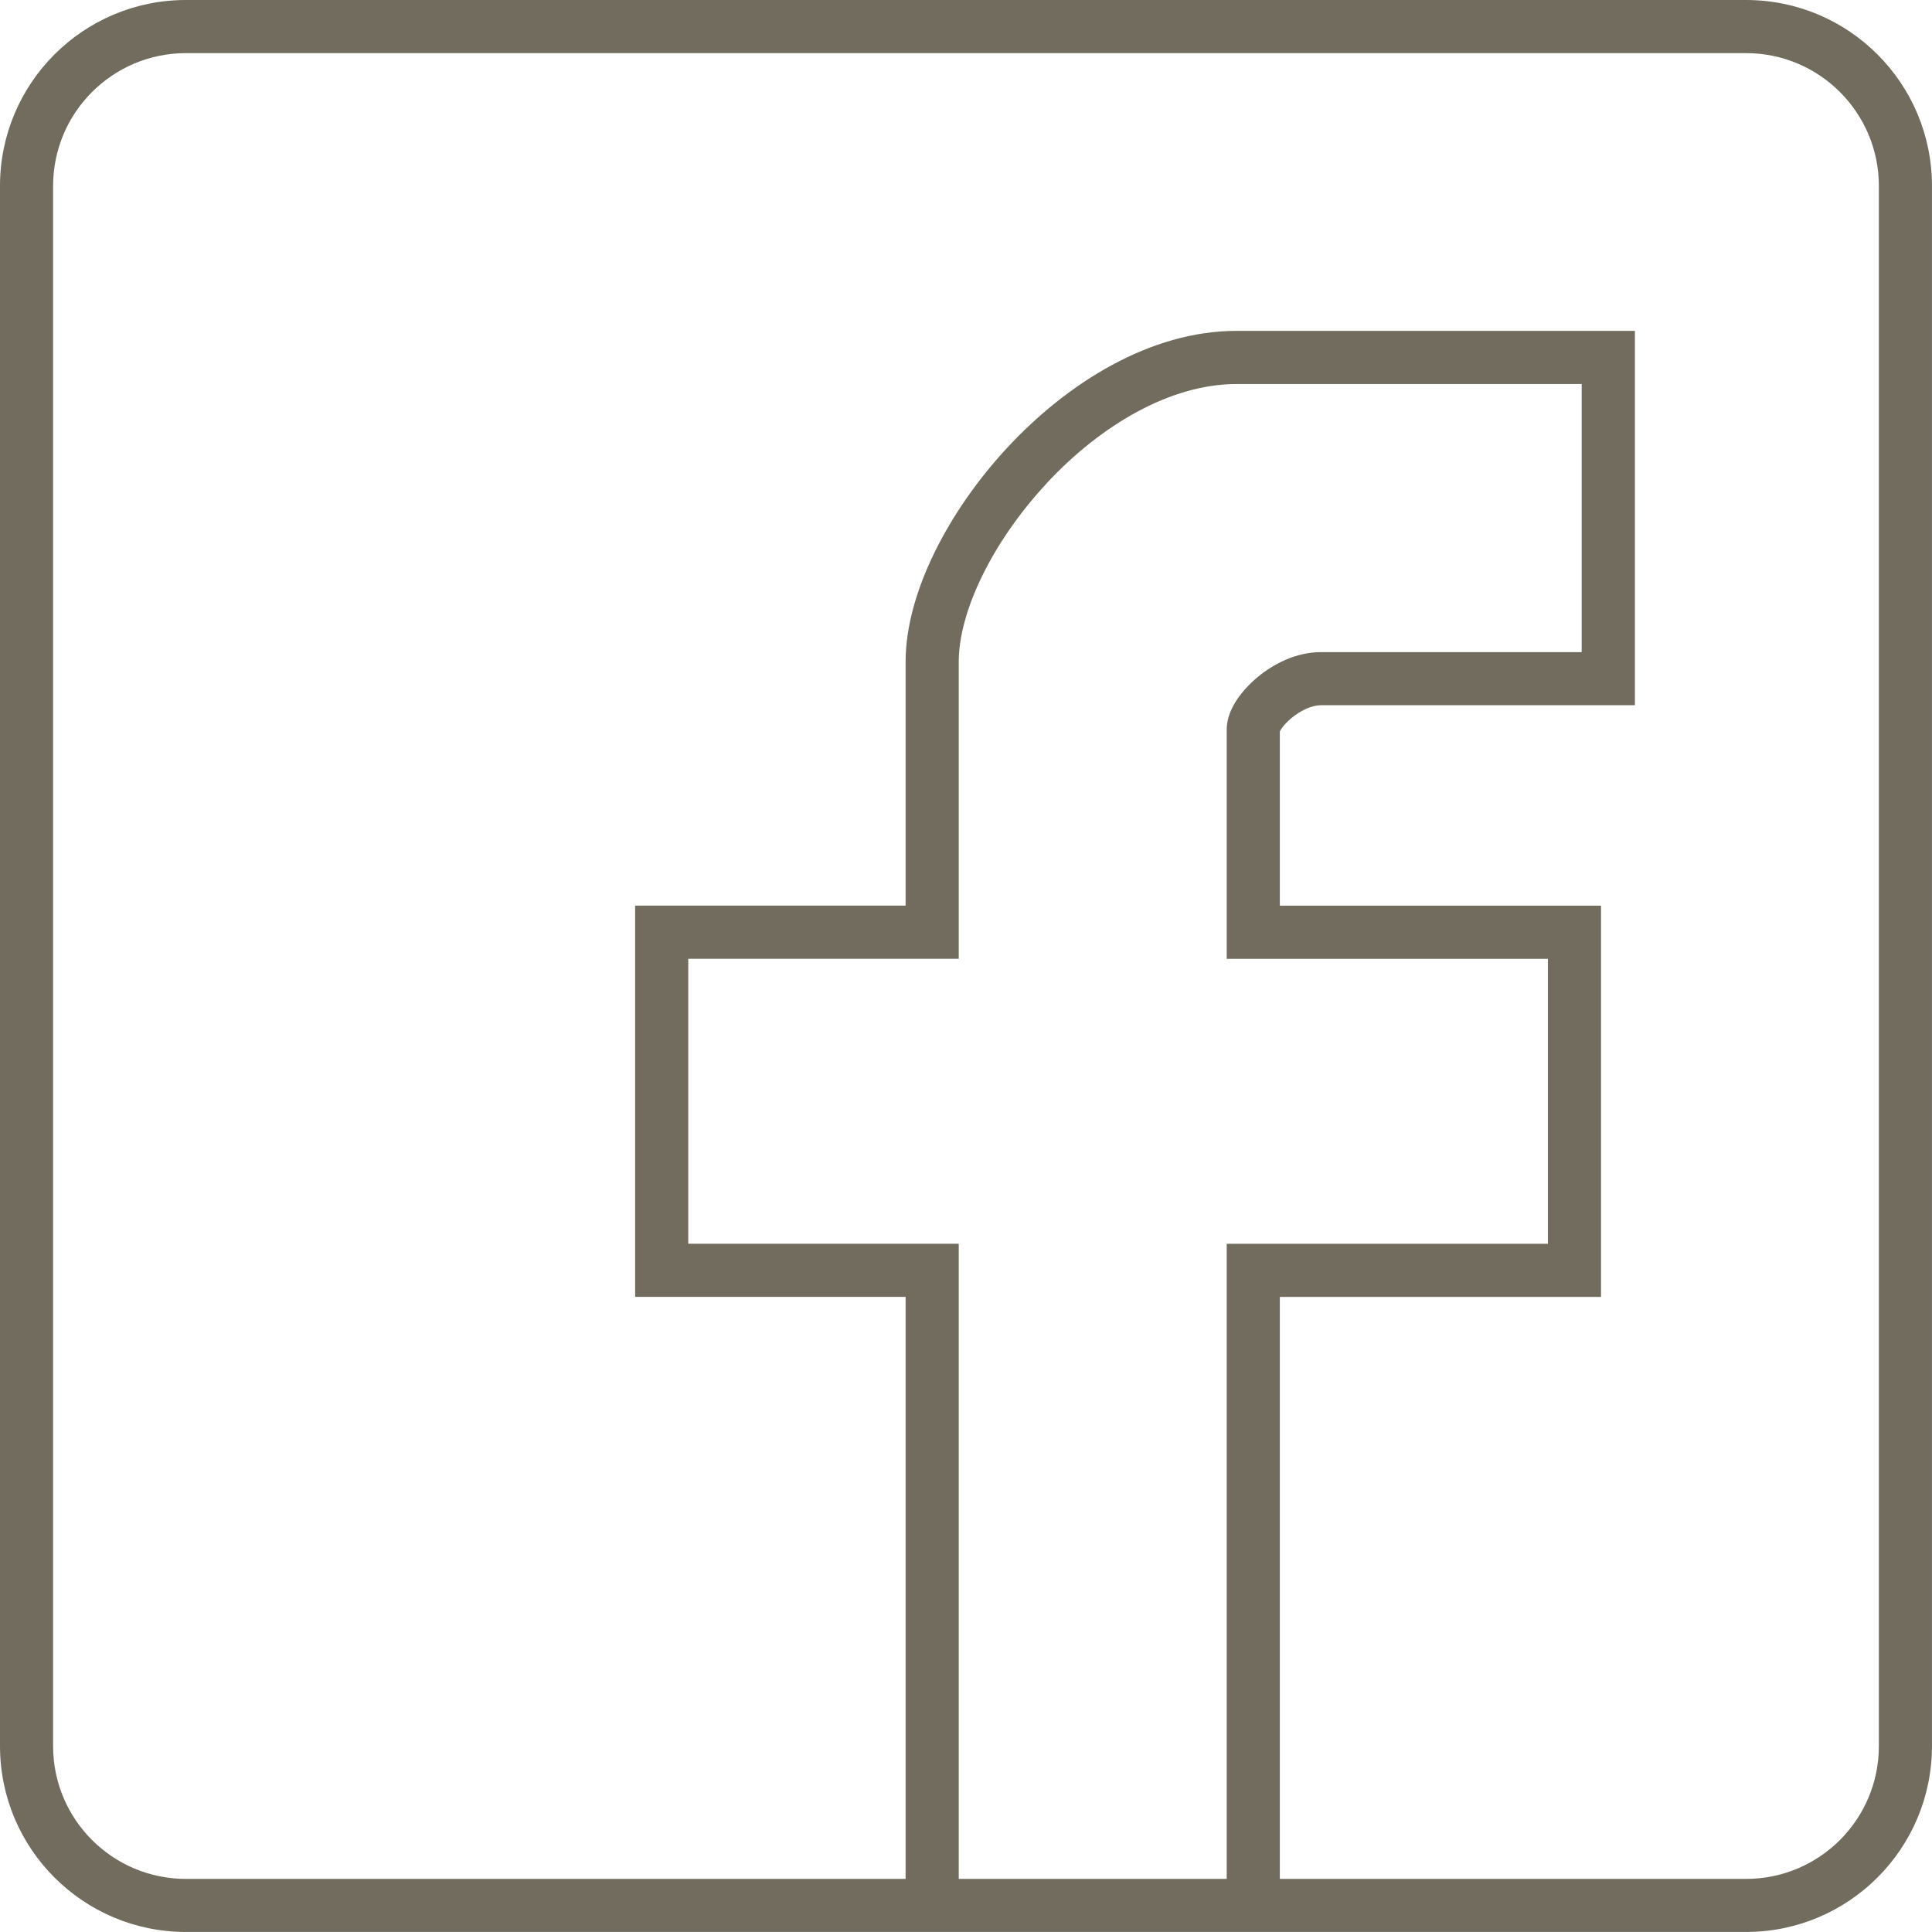
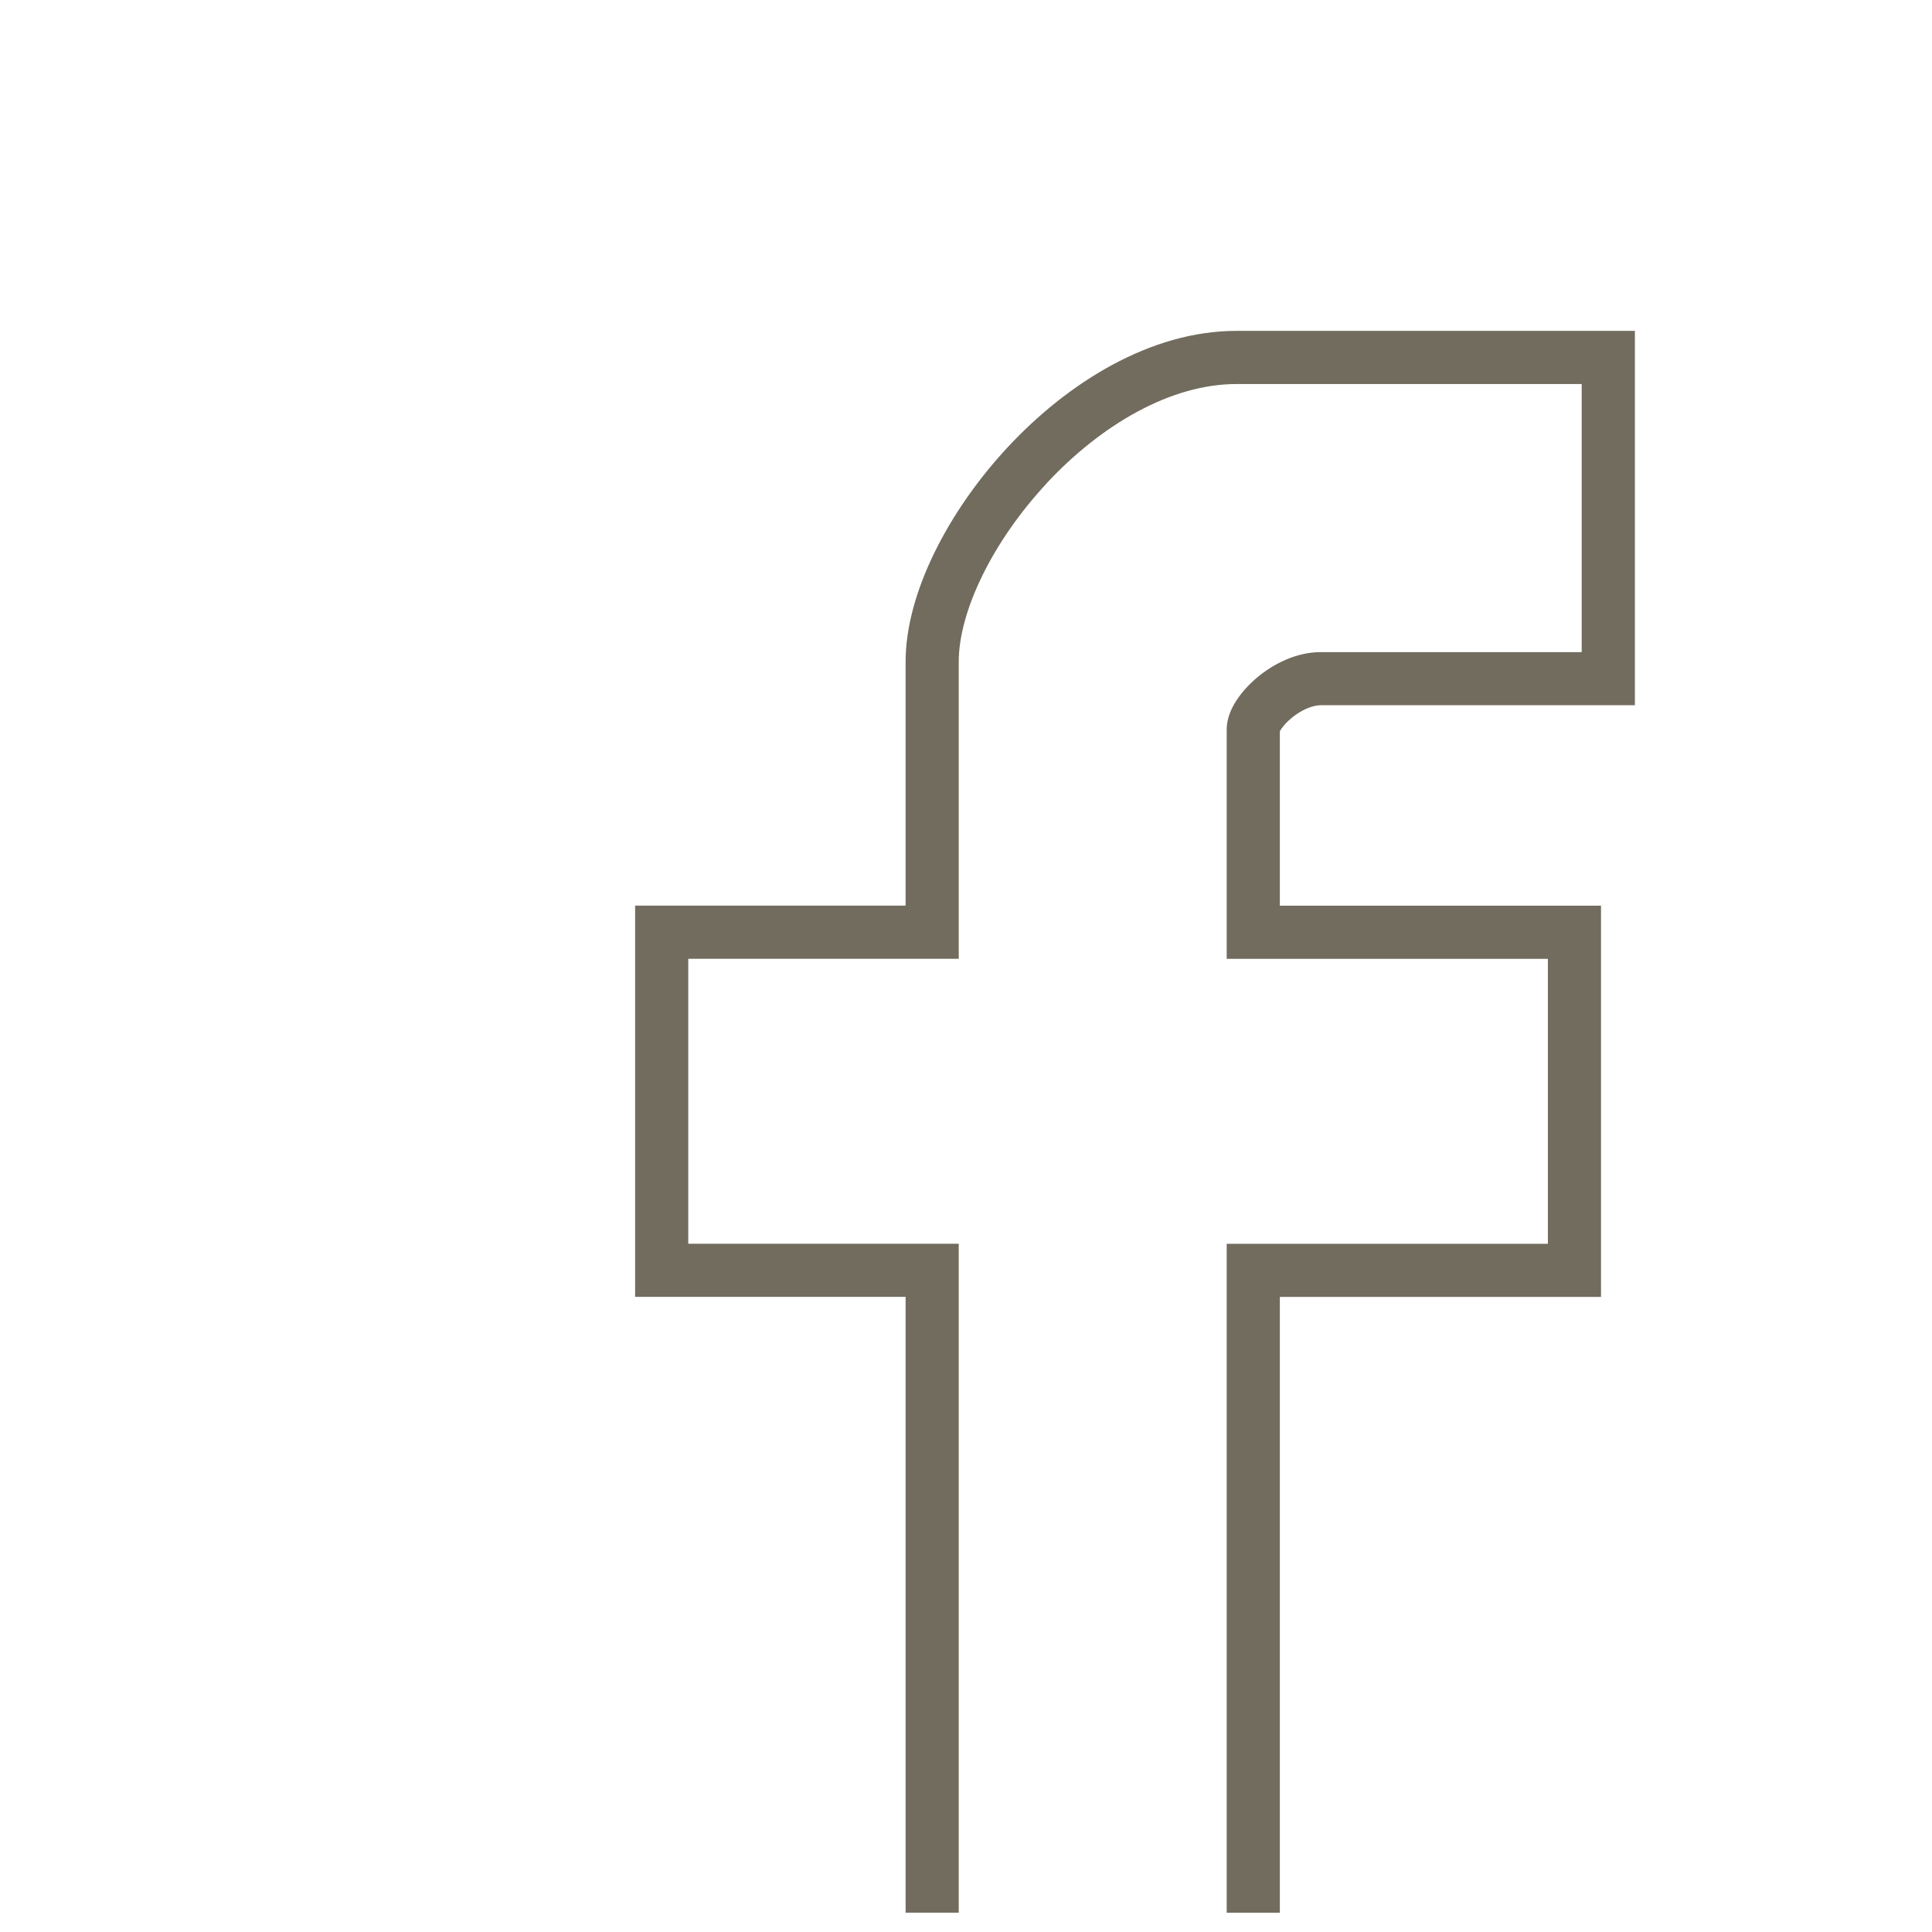
<svg xmlns="http://www.w3.org/2000/svg" fill="none" height="50" viewBox="0 0 50 50" width="50">
  <g clip-rule="evenodd" fill="#716c5e" fill-rule="evenodd">
-     <path d="m4.812 0h40.375c2.658 0 4.812 2.155 4.812 4.812v40.375c0 2.658-2.155 4.812-4.812 4.812h-40.375c-2.658 0-4.812-2.155-4.812-4.812v-40.375c0-2.658 2.155-4.812 4.812-4.812zm0 1.375c-1.898 0-3.438 1.539-3.438 3.438v40.375c0 1.899 1.539 3.438 3.438 3.438h40.375c1.899 0 3.438-1.539 3.438-3.438v-40.375c0-1.898-1.539-3.438-3.438-3.438z" />
    <path d="m27.089 12.508c-1.417 1.522-2.277 3.33-2.277 4.617v7.688h-7v7.375h7v17.312h-1.375v-15.938h-7v-10.125h7v-6.312c0-1.775 1.109-3.904 2.645-5.554 1.543-1.657 3.681-3.008 5.917-3.008h10.312v9.688h-.688v-.688c0 .688 0.0.688 0 .688h-7.438c-.222 0-.508.121-.763.333-.121.101-.211.203-.265.284-.018.027-.029.046-.035.059v4.512h8.312v10.125h-8.312v15.938h-1.375v-17.312h8.312v-7.375h-8.312v-.688-5.25c0-.31.141-.584.266-.771.138-.206.321-.405.528-.578.402-.335.99-.651 1.643-.651h6.75v-6.938h-8.938c-1.701 0-3.501 1.056-4.911 2.57z" />
  </g>
</svg>